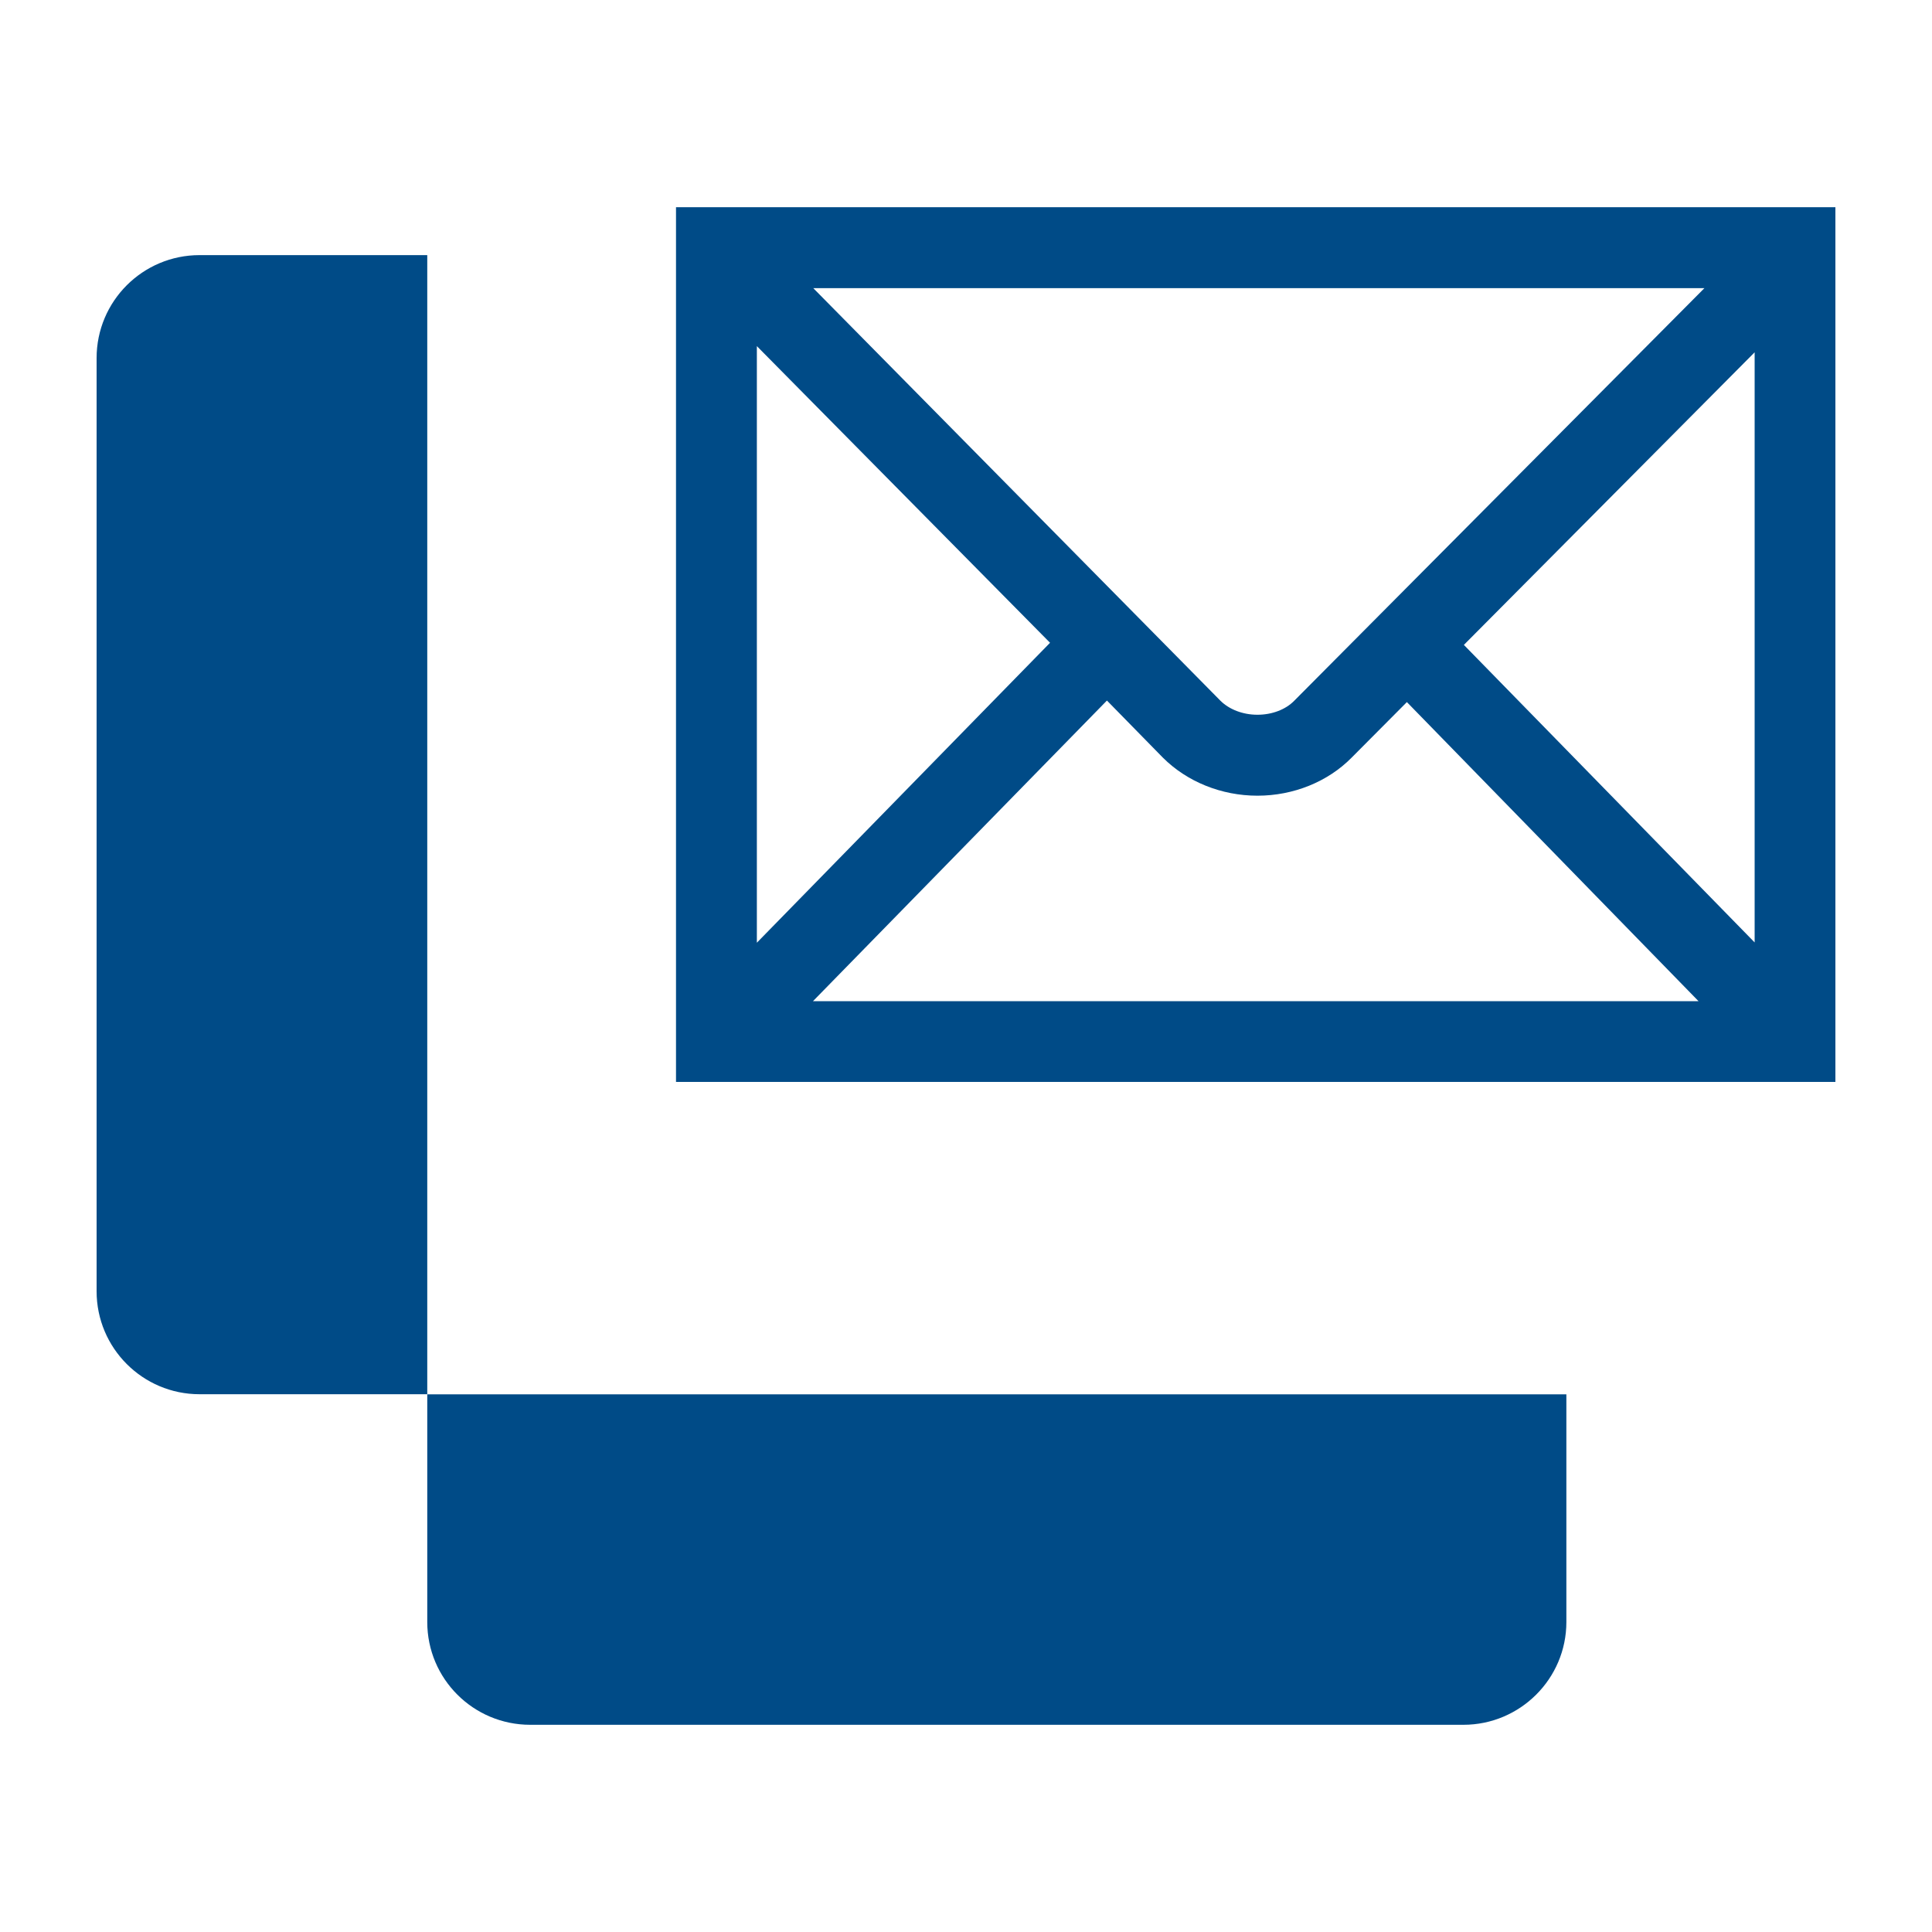
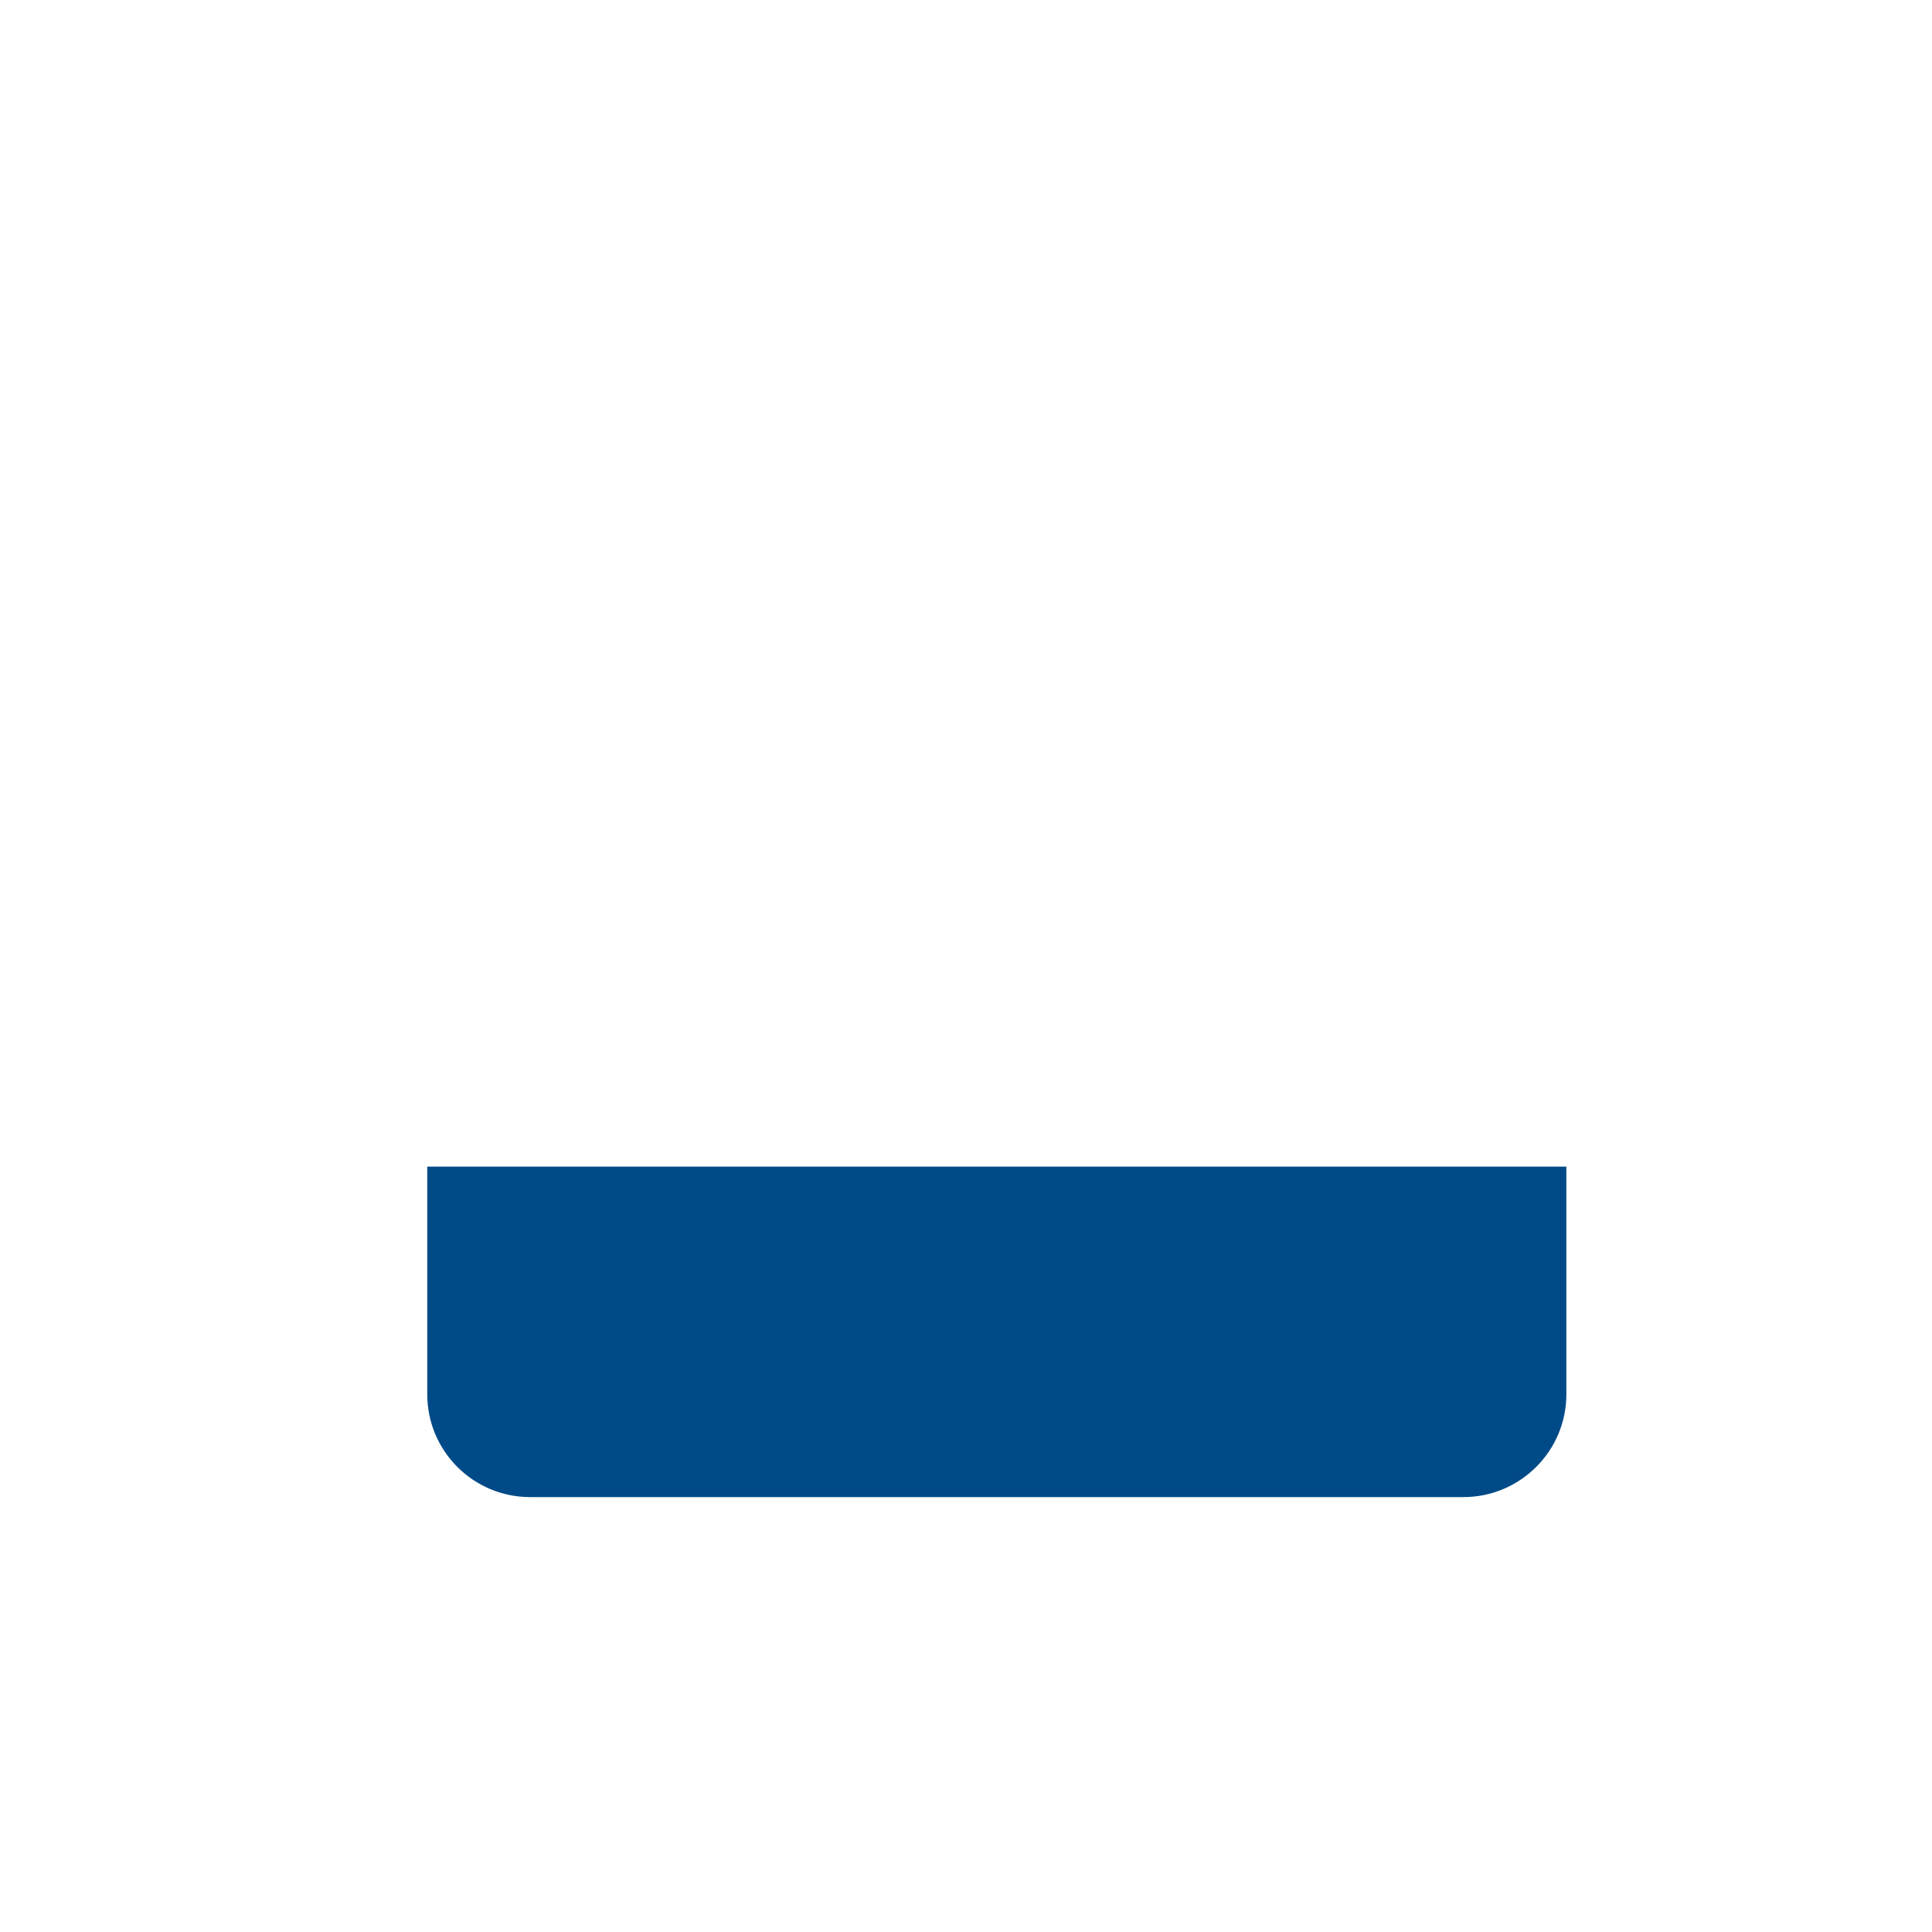
<svg xmlns="http://www.w3.org/2000/svg" version="1.1" id="Layer_2" x="0px" y="0px" width="20px" height="20px" viewBox="-59.5 60.5 20 20" enable-background="new -59.5 60.5 20 20" xml:space="preserve">
-   <path fill="#004B87" d="M-55.077,74.934v2.357c0,0.588,0.477,1.064,1.066,1.064h9.66c0.587,0,1.066-0.477,1.066-1.064v-2.357  H-55.077z" />
-   <path fill="#004B87" d="M-52.502,62.645v9.055H-40.5v-9.055H-52.502z M-46.104,67.756c-0.089,0.09-0.229,0.143-0.379,0.143  c-0.152,0-0.292-0.055-0.383-0.145l-4.215-4.271h9.225L-46.104,67.756z M-48.63,67.154l-3.035,3.105v-6.176L-48.63,67.154z   M-48.041,67.752l0.58,0.592c0.249,0.248,0.604,0.393,0.978,0.393s0.729-0.145,0.974-0.393l0.573-0.576l3.019,3.096h-9.167  L-48.041,67.752z M-44.346,67.176l3.01-3.029v6.109L-44.346,67.176z" />
-   <path fill="#004B87" d="M-55.077,63.141h-2.357c-0.589,0-1.066,0.477-1.066,1.066v9.66c0,0.588,0.477,1.066,1.066,1.066h2.357  V63.141z" />
+   <path fill="#004B87" d="M-55.077,74.934c0,0.588,0.477,1.064,1.066,1.064h9.66c0.587,0,1.066-0.477,1.066-1.064v-2.357  H-55.077z" />
</svg>